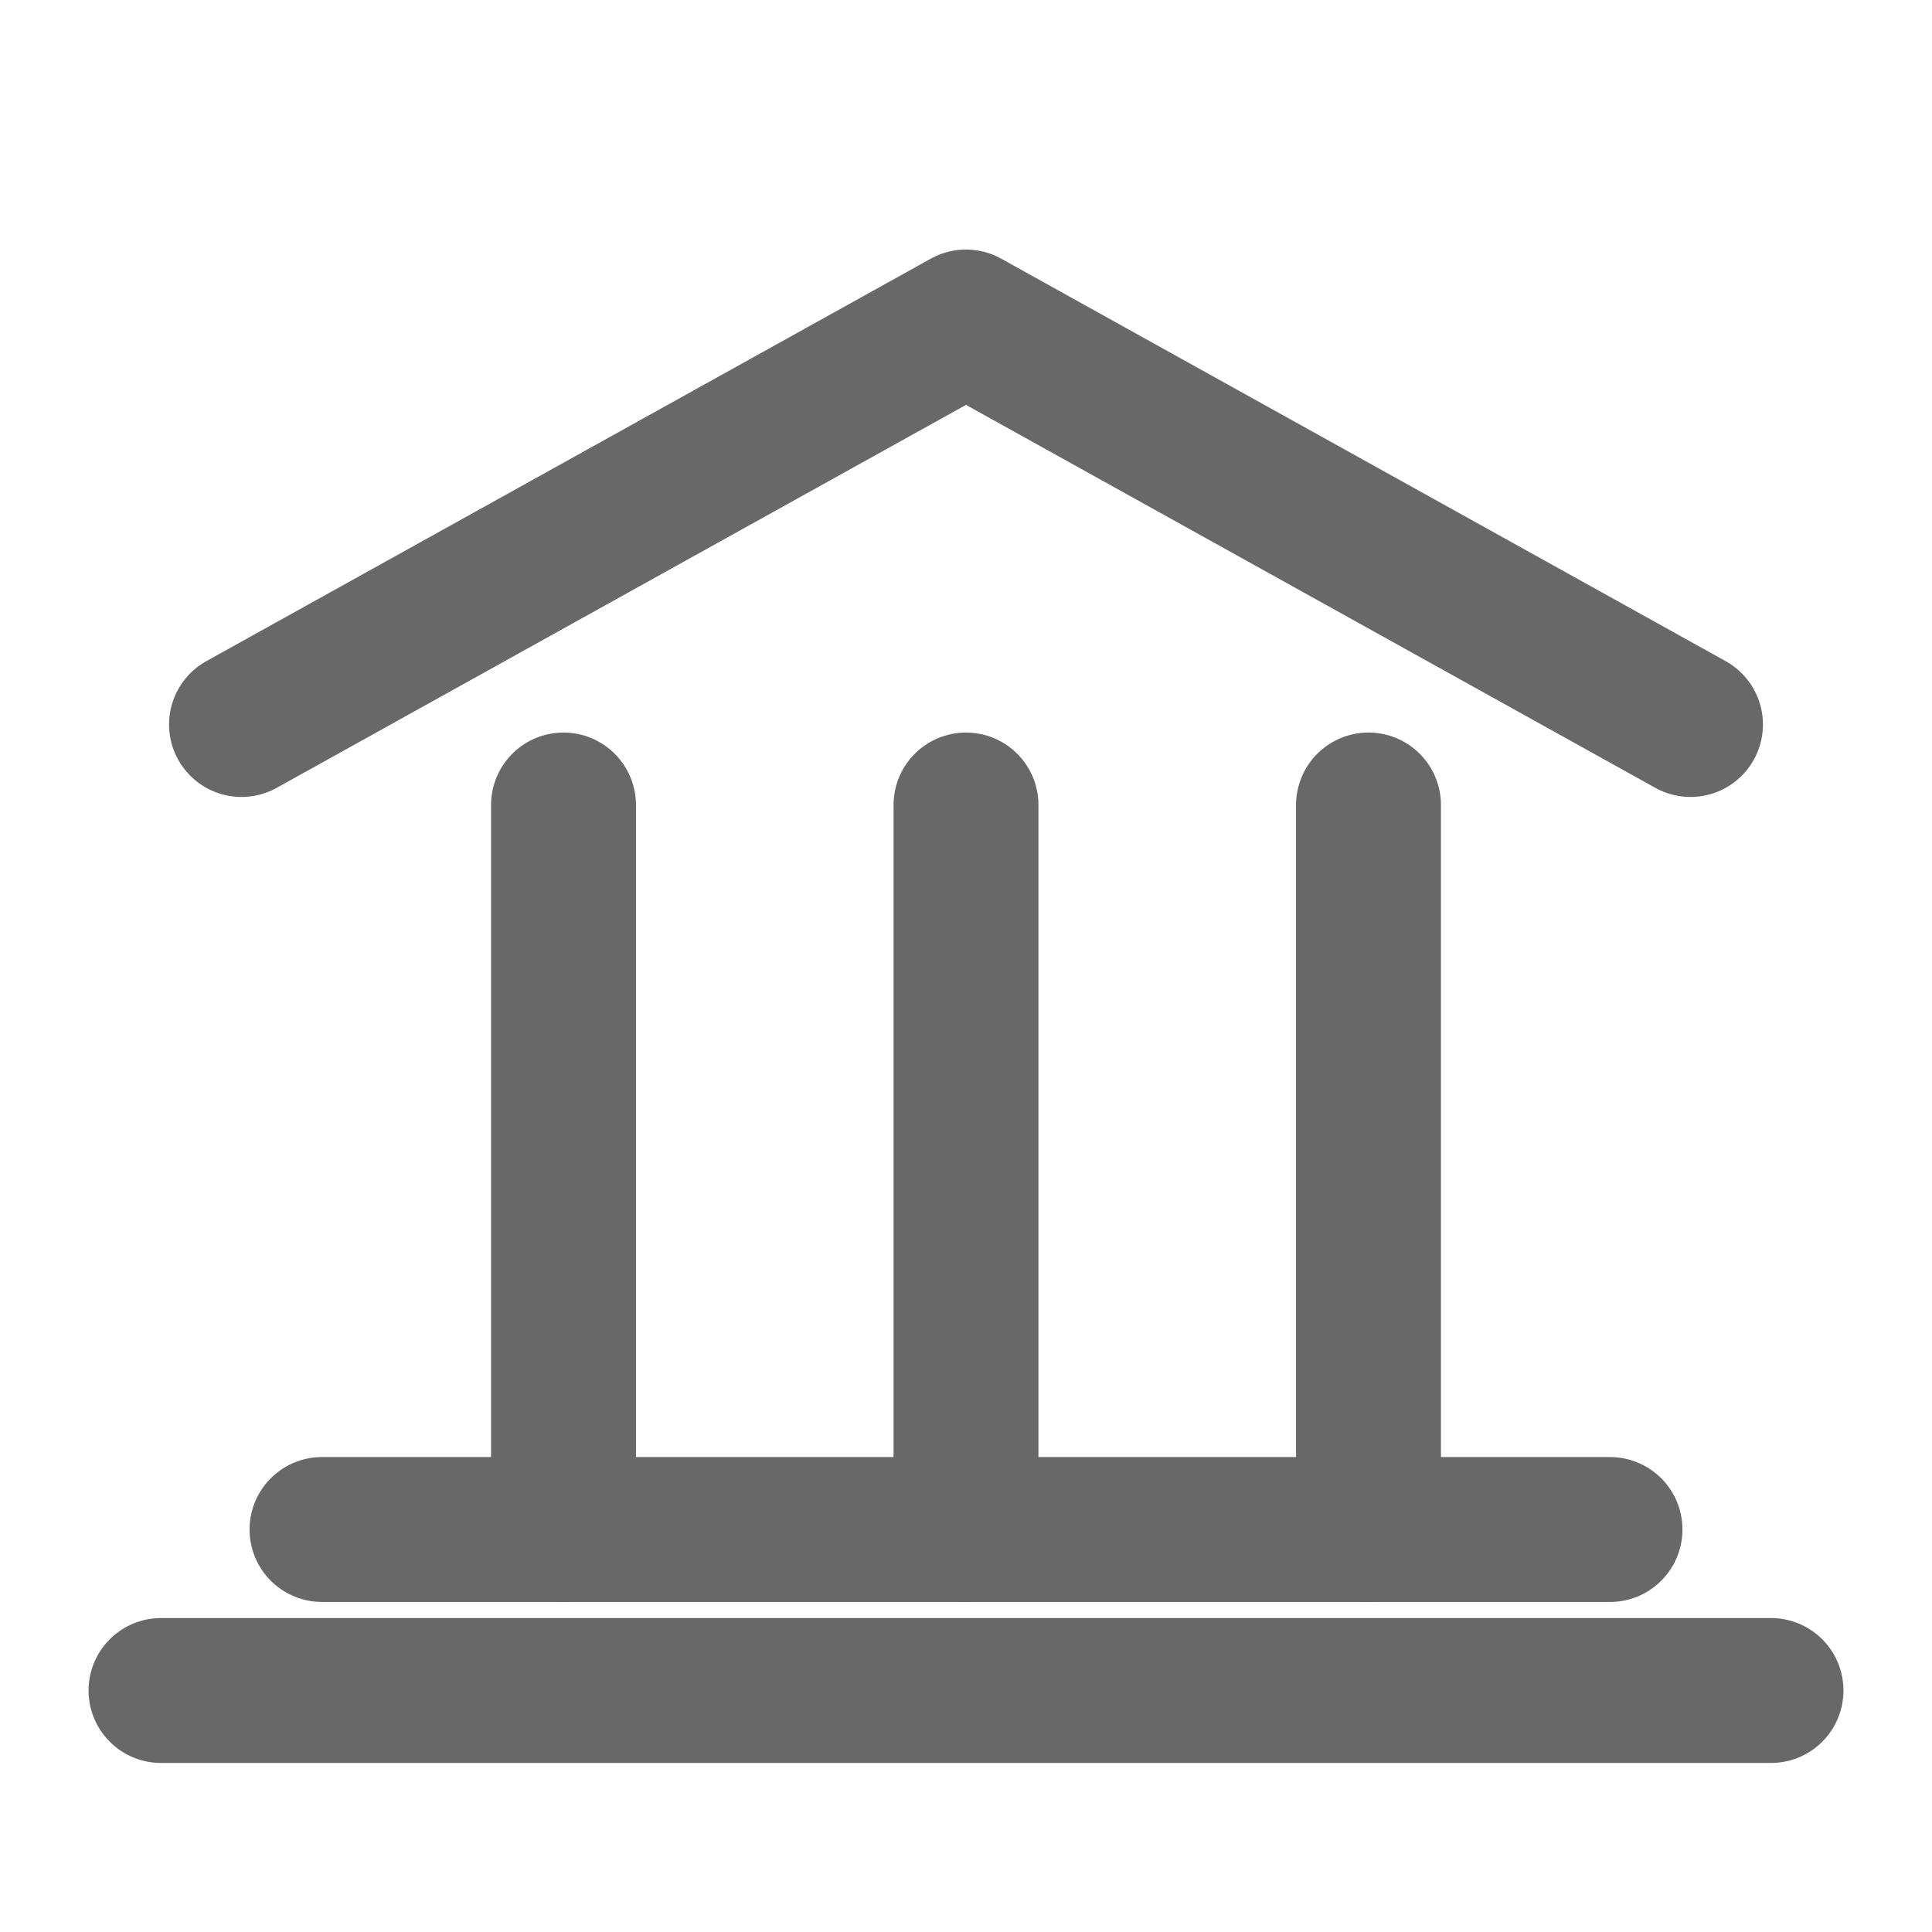
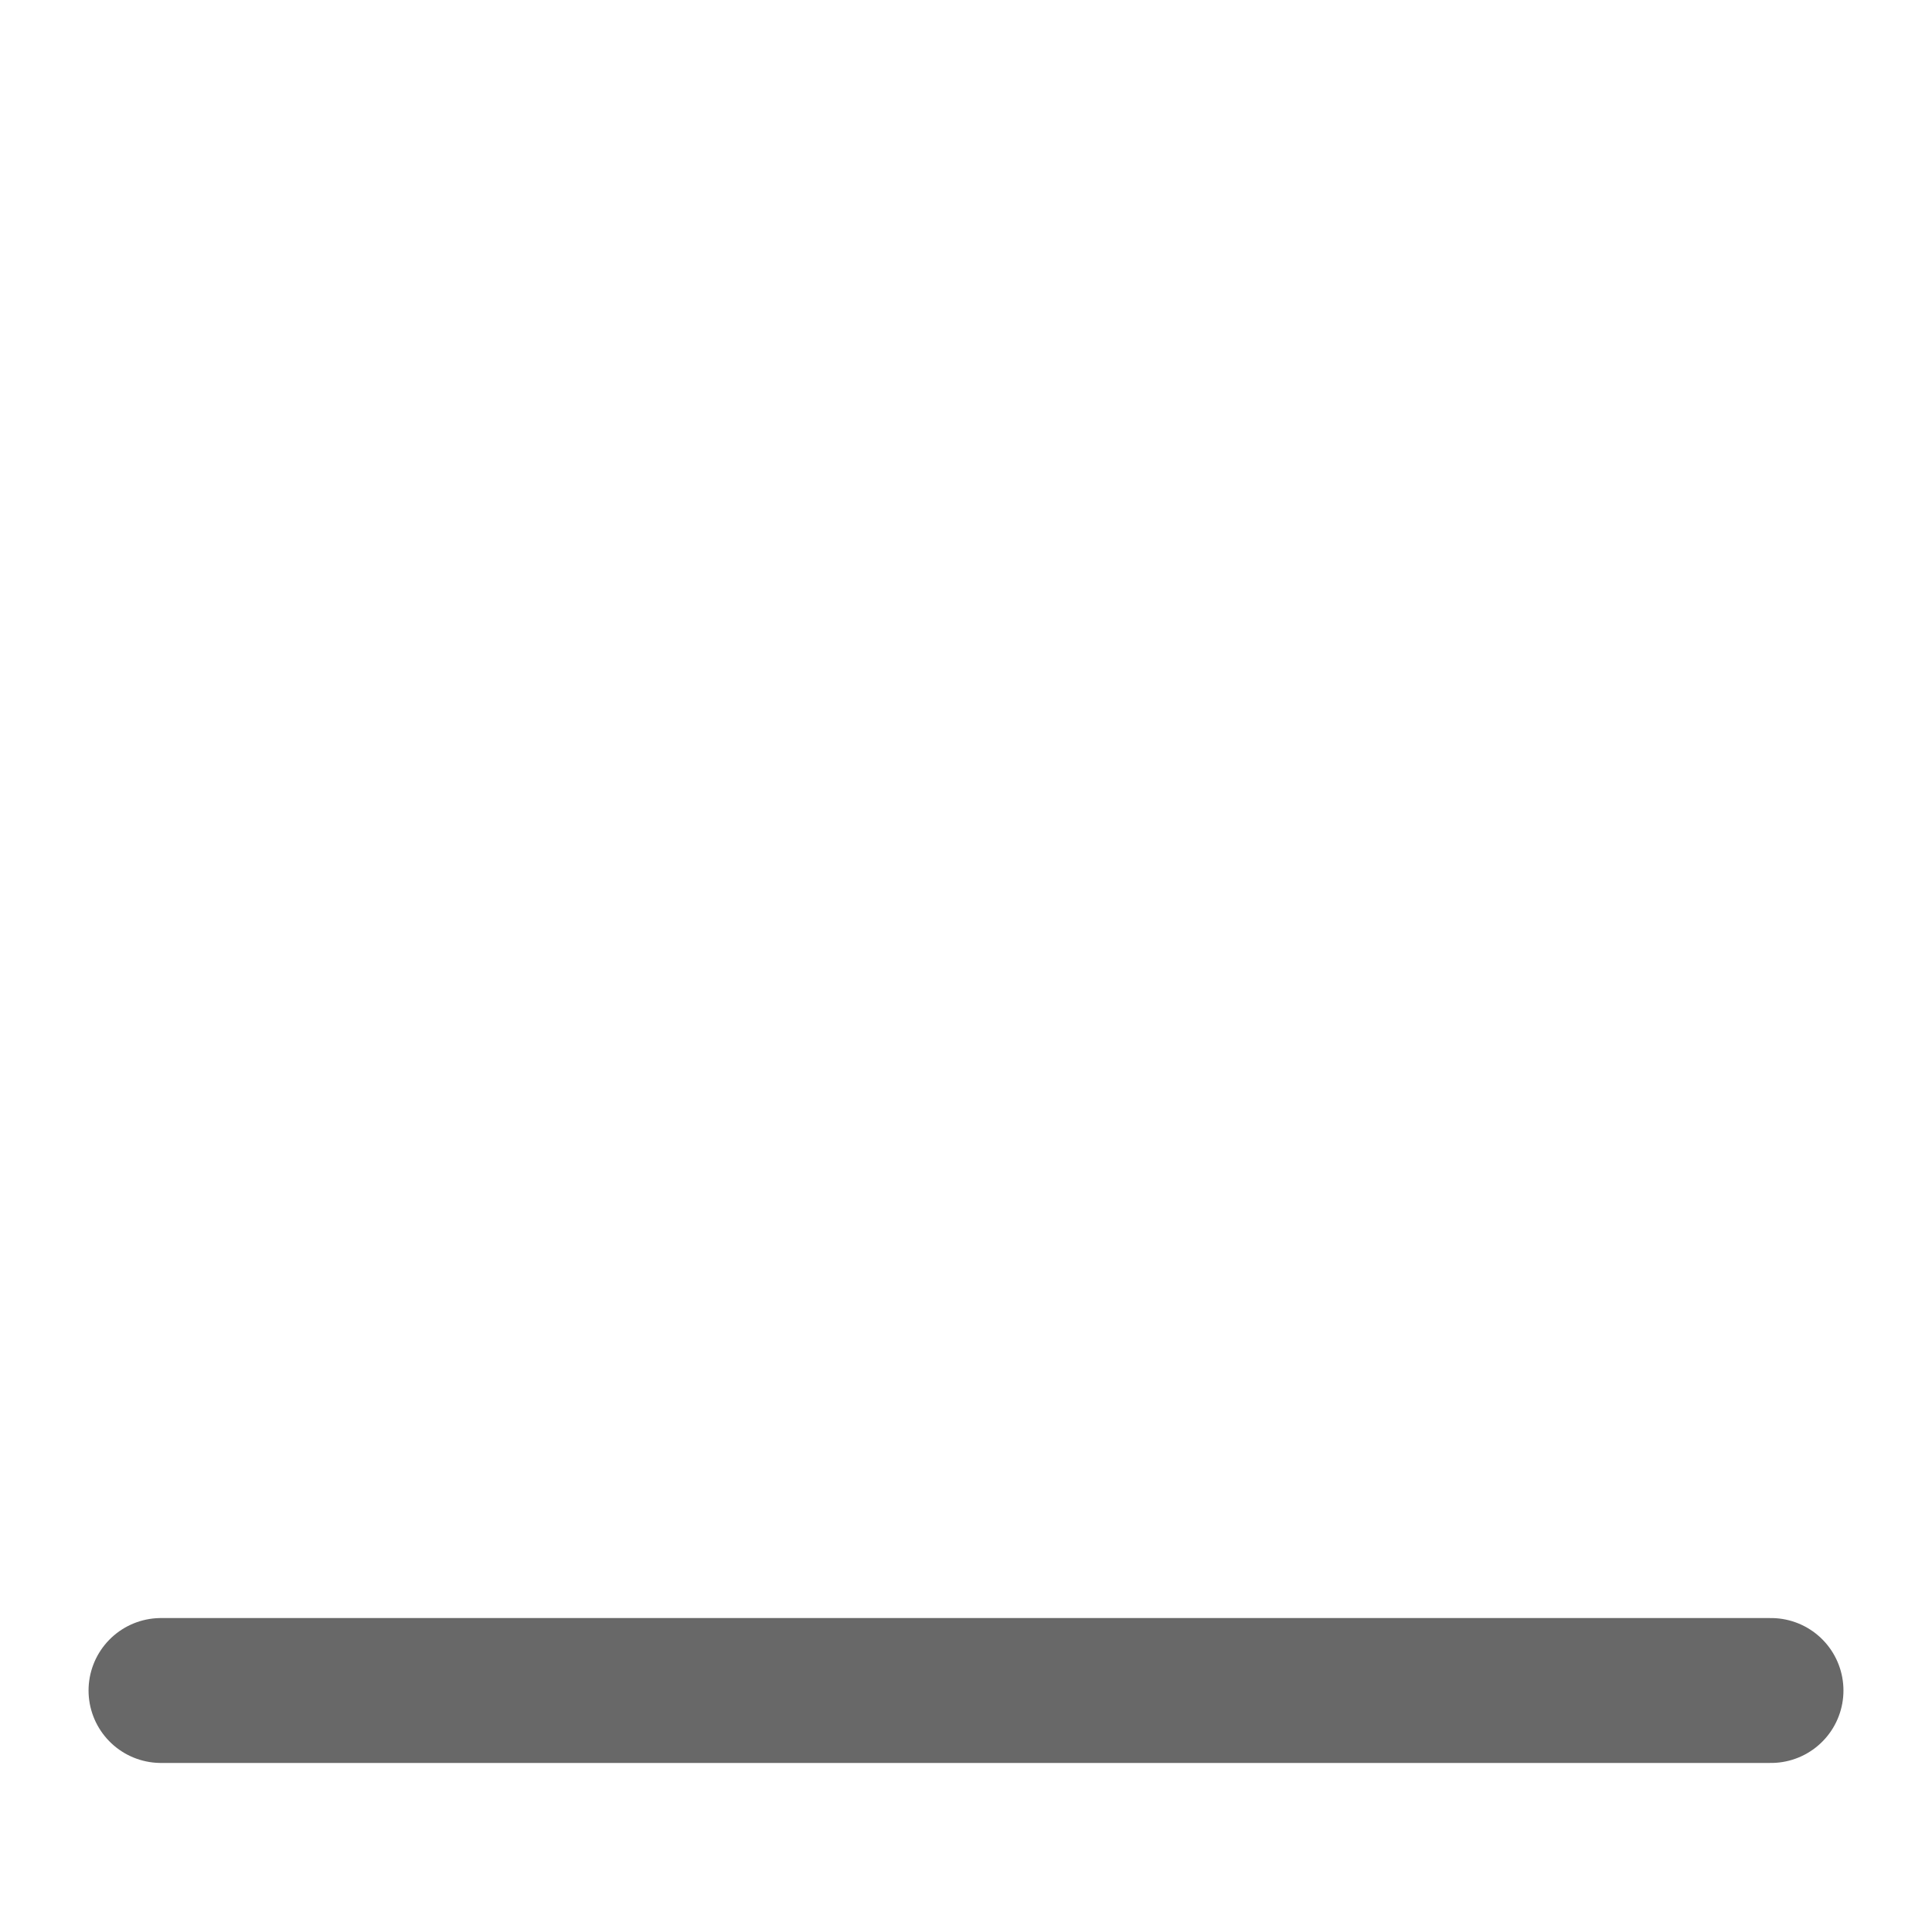
<svg xmlns="http://www.w3.org/2000/svg" viewBox="0 0 24 24" aria-labelledby="title" role="img">
  <title>Business Capital</title>
  <g fill="none" stroke="#686868" stroke-width="1.8" stroke-linecap="round" stroke-linejoin="round">
-     <path d="M3 9 L12 4 L21 9" />
-     <path d="M4 19 H20" />
    <path d="M2 21 H22" />
-     <path d="M7 10 V19" />
-     <path d="M12 10 V19" />
-     <path d="M17 10 V19" />
  </g>
</svg>